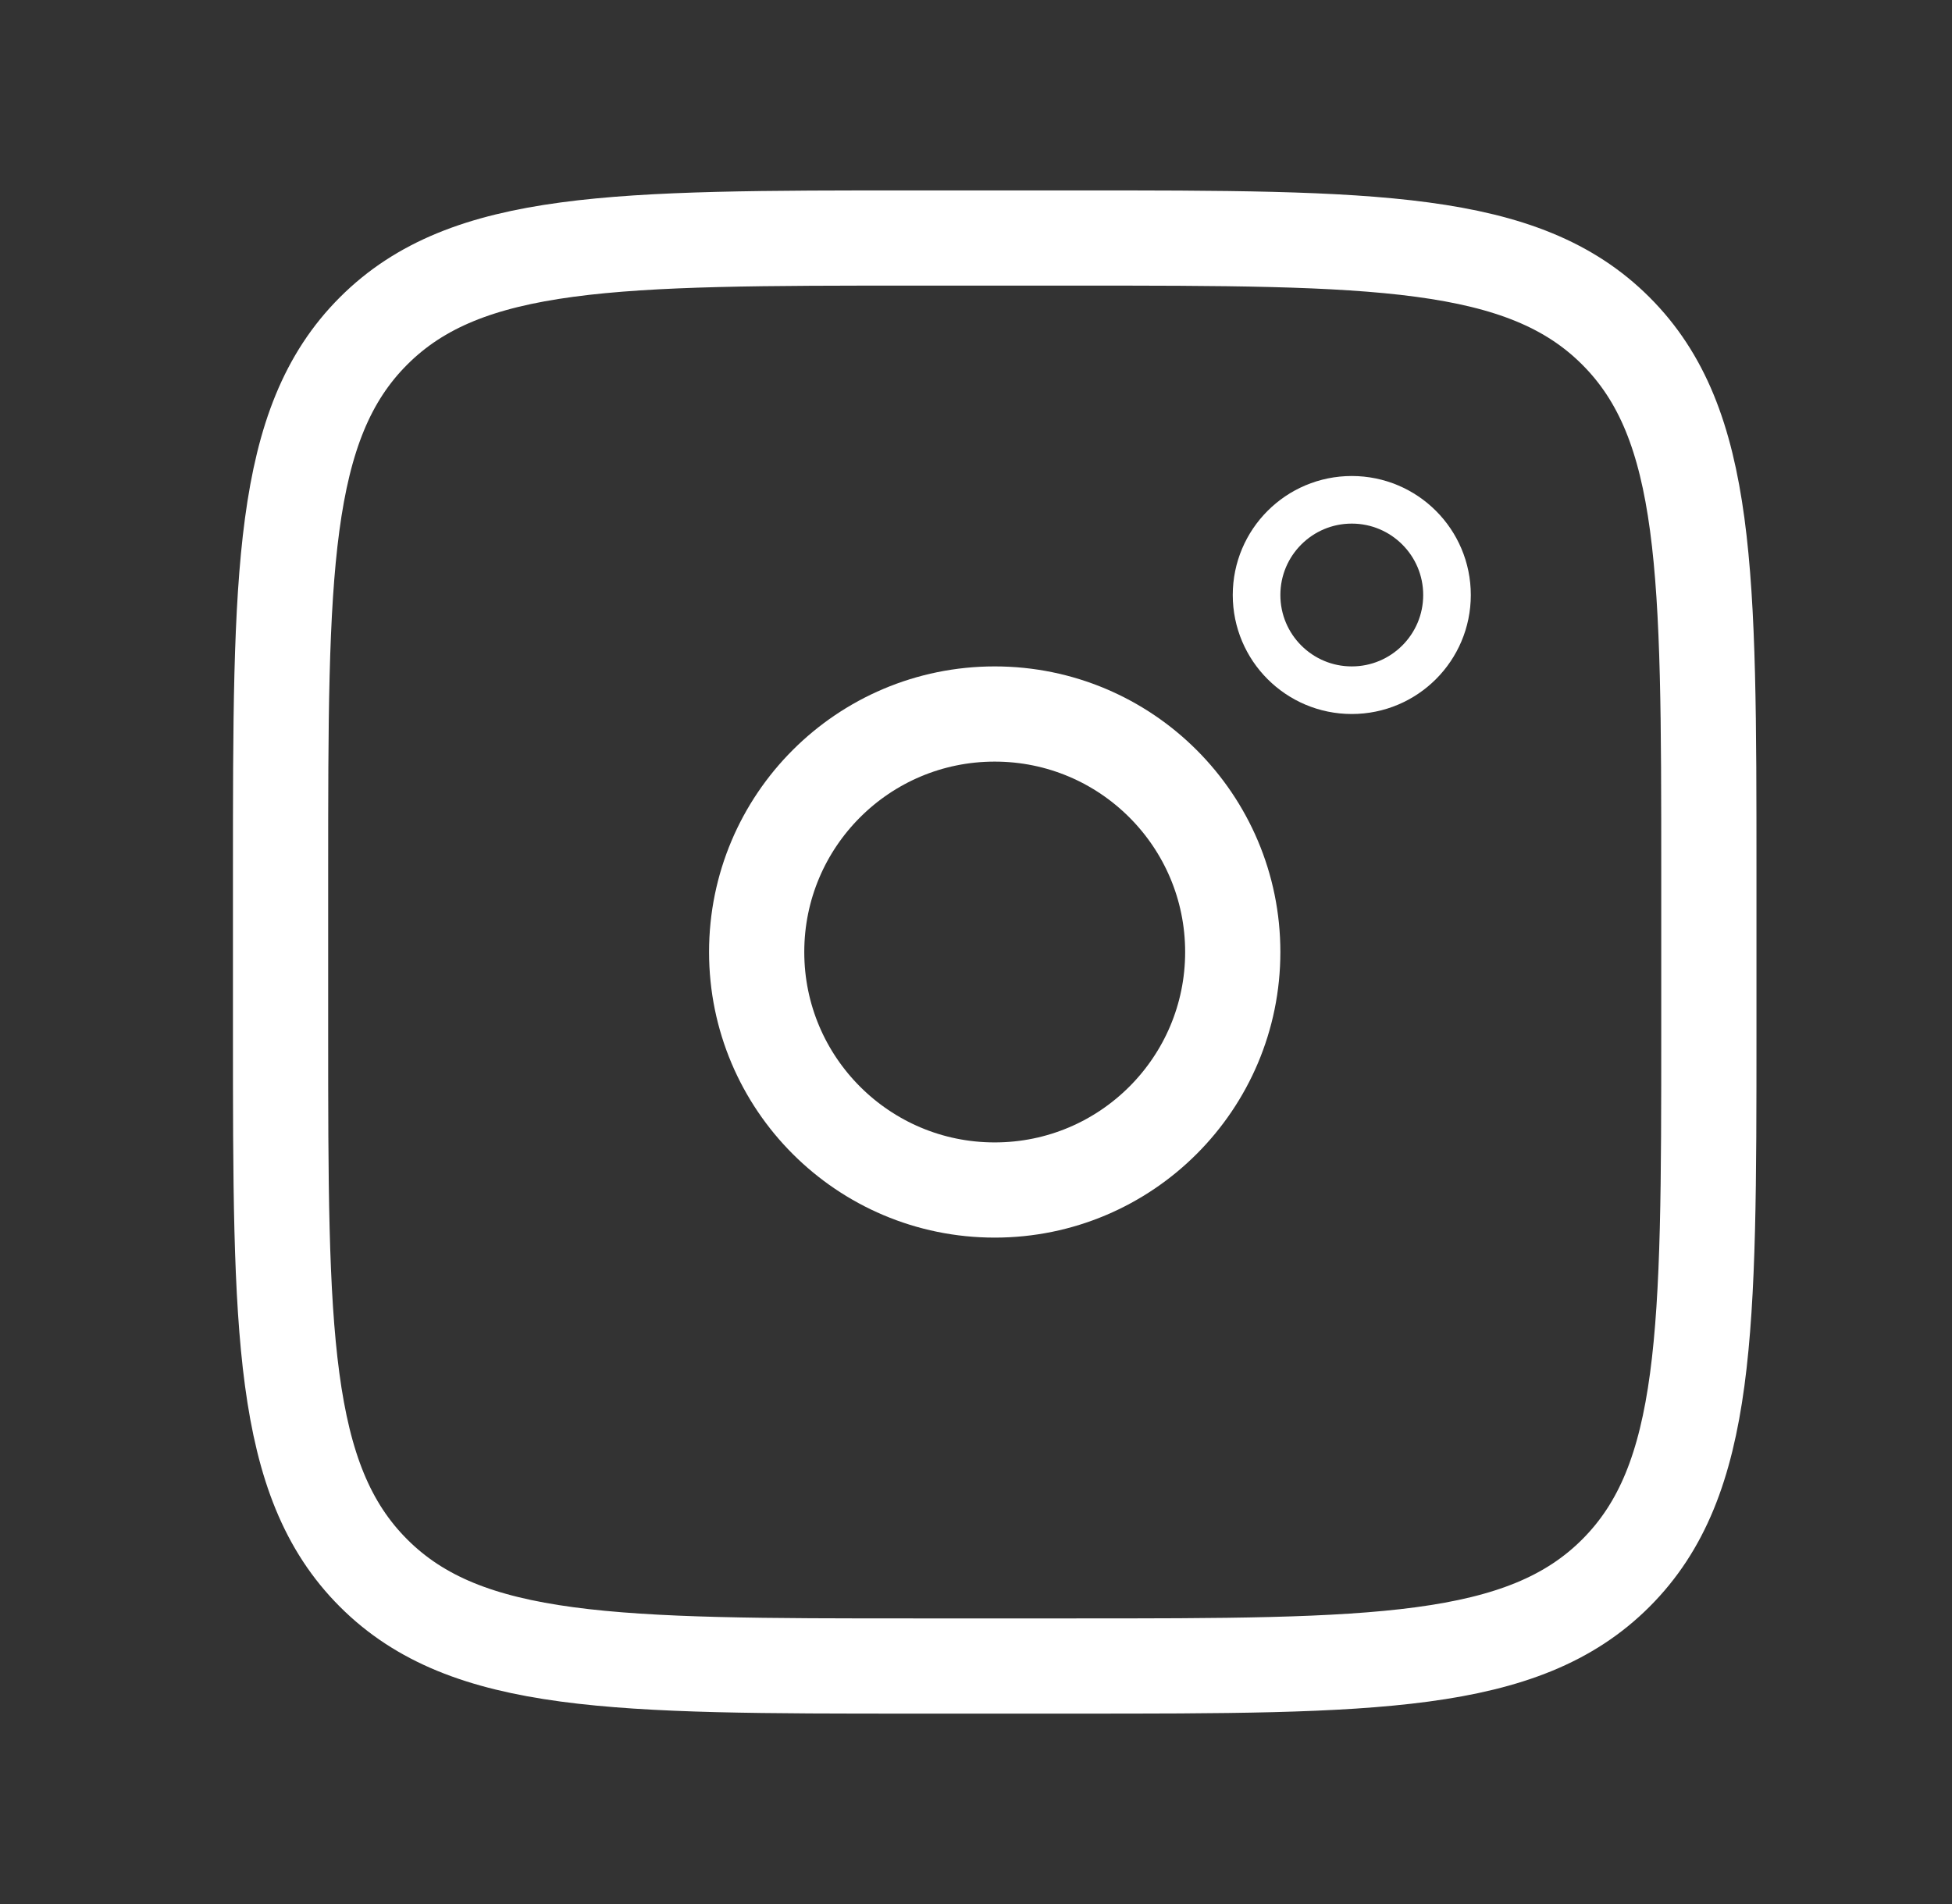
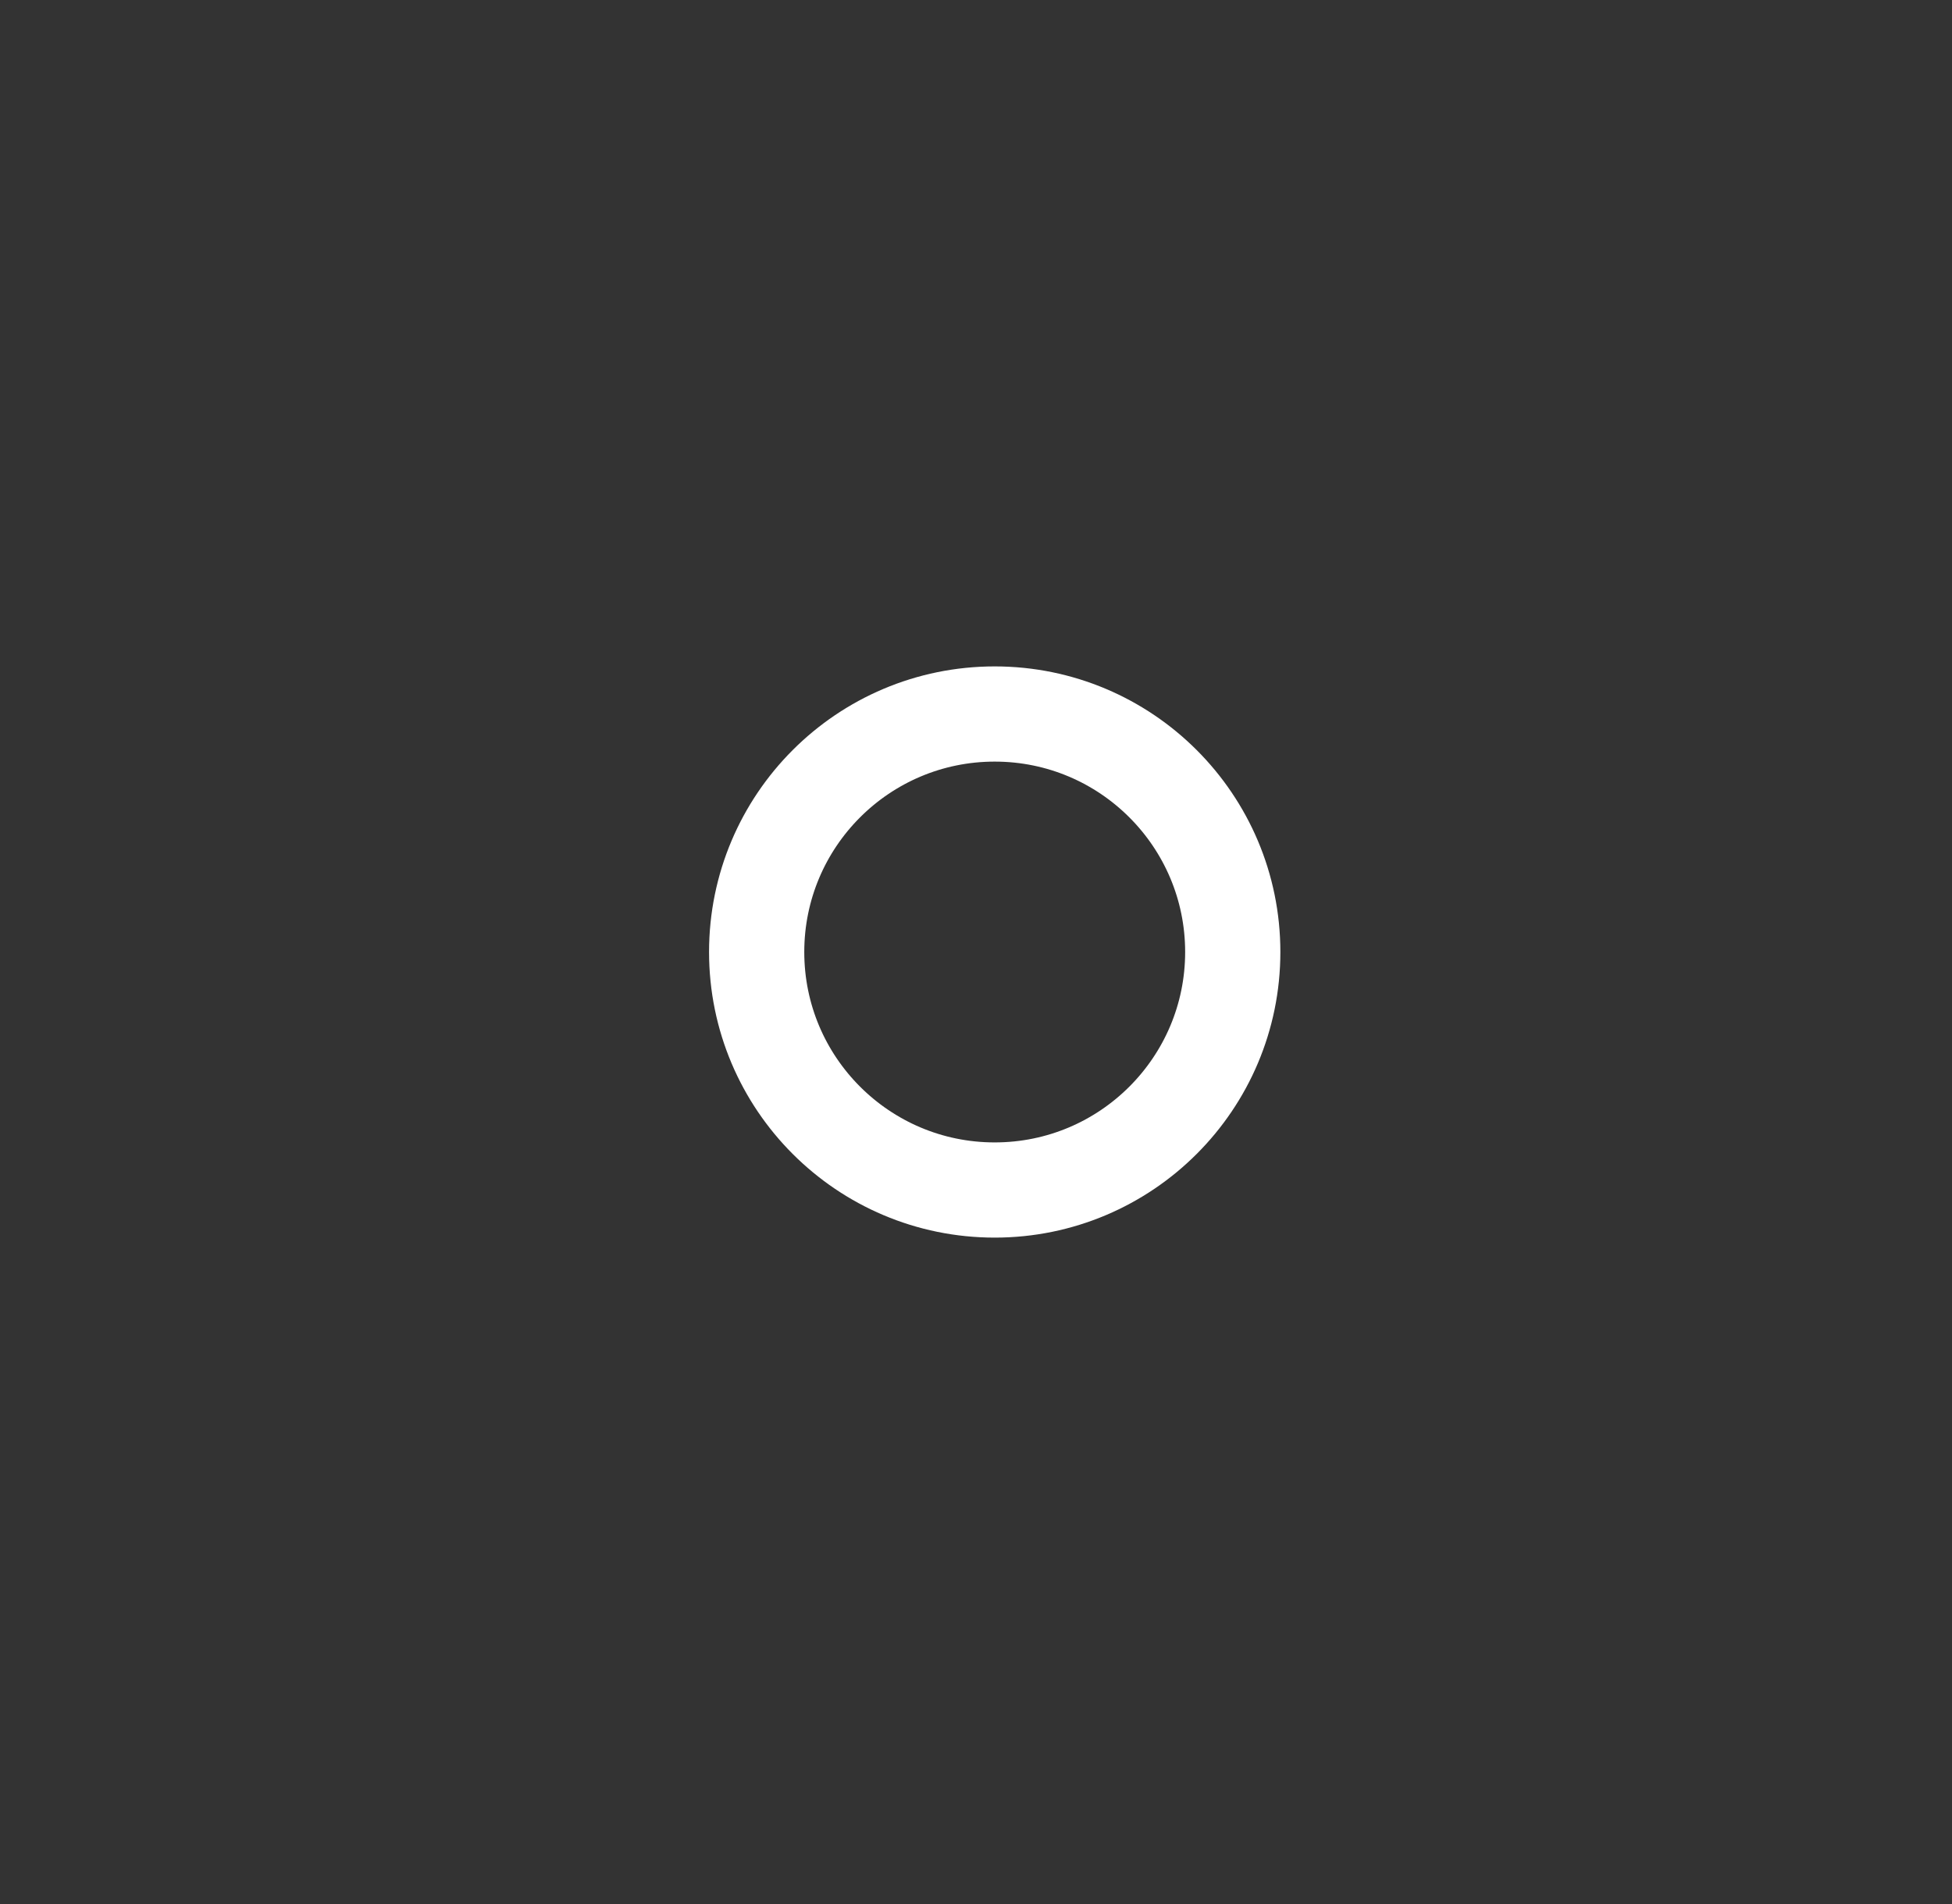
<svg xmlns="http://www.w3.org/2000/svg" width="41" height="40" viewBox="0 0 41 40" fill="none">
  <rect x="0" y="0" width="41" height="40" fill="#333333" stroke="none" />
-   <path d="M5.893 18.333C5.893 12.048 5.893 8.905 7.846 6.953C9.798 5 12.941 5 19.226 5H22.56C28.845 5 31.988 5 33.94 6.953C35.893 8.905 35.893 12.048 35.893 18.333V21.667C35.893 27.952 35.893 31.095 33.94 33.047C31.988 35 28.845 35 22.56 35H19.226C12.941 35 9.798 35 7.846 33.047C5.893 31.095 5.893 27.952 5.893 21.667V18.333Z" stroke="white" stroke-width="2" />
-   <path d="M30.393 12.5C30.393 13.605 29.497 14.5 28.393 14.5C27.288 14.5 26.393 13.605 26.393 12.5C26.393 11.395 27.288 10.5 28.393 10.5C29.497 10.5 30.393 11.395 30.393 12.5Z" stroke="white" />
  <path d="M20.893 25C23.654 25 25.893 22.761 25.893 20C25.893 17.239 23.654 15 20.893 15C18.131 15 15.893 17.239 15.893 20C15.893 22.761 18.131 25 20.893 25Z" stroke="white" stroke-width="2" />
</svg>